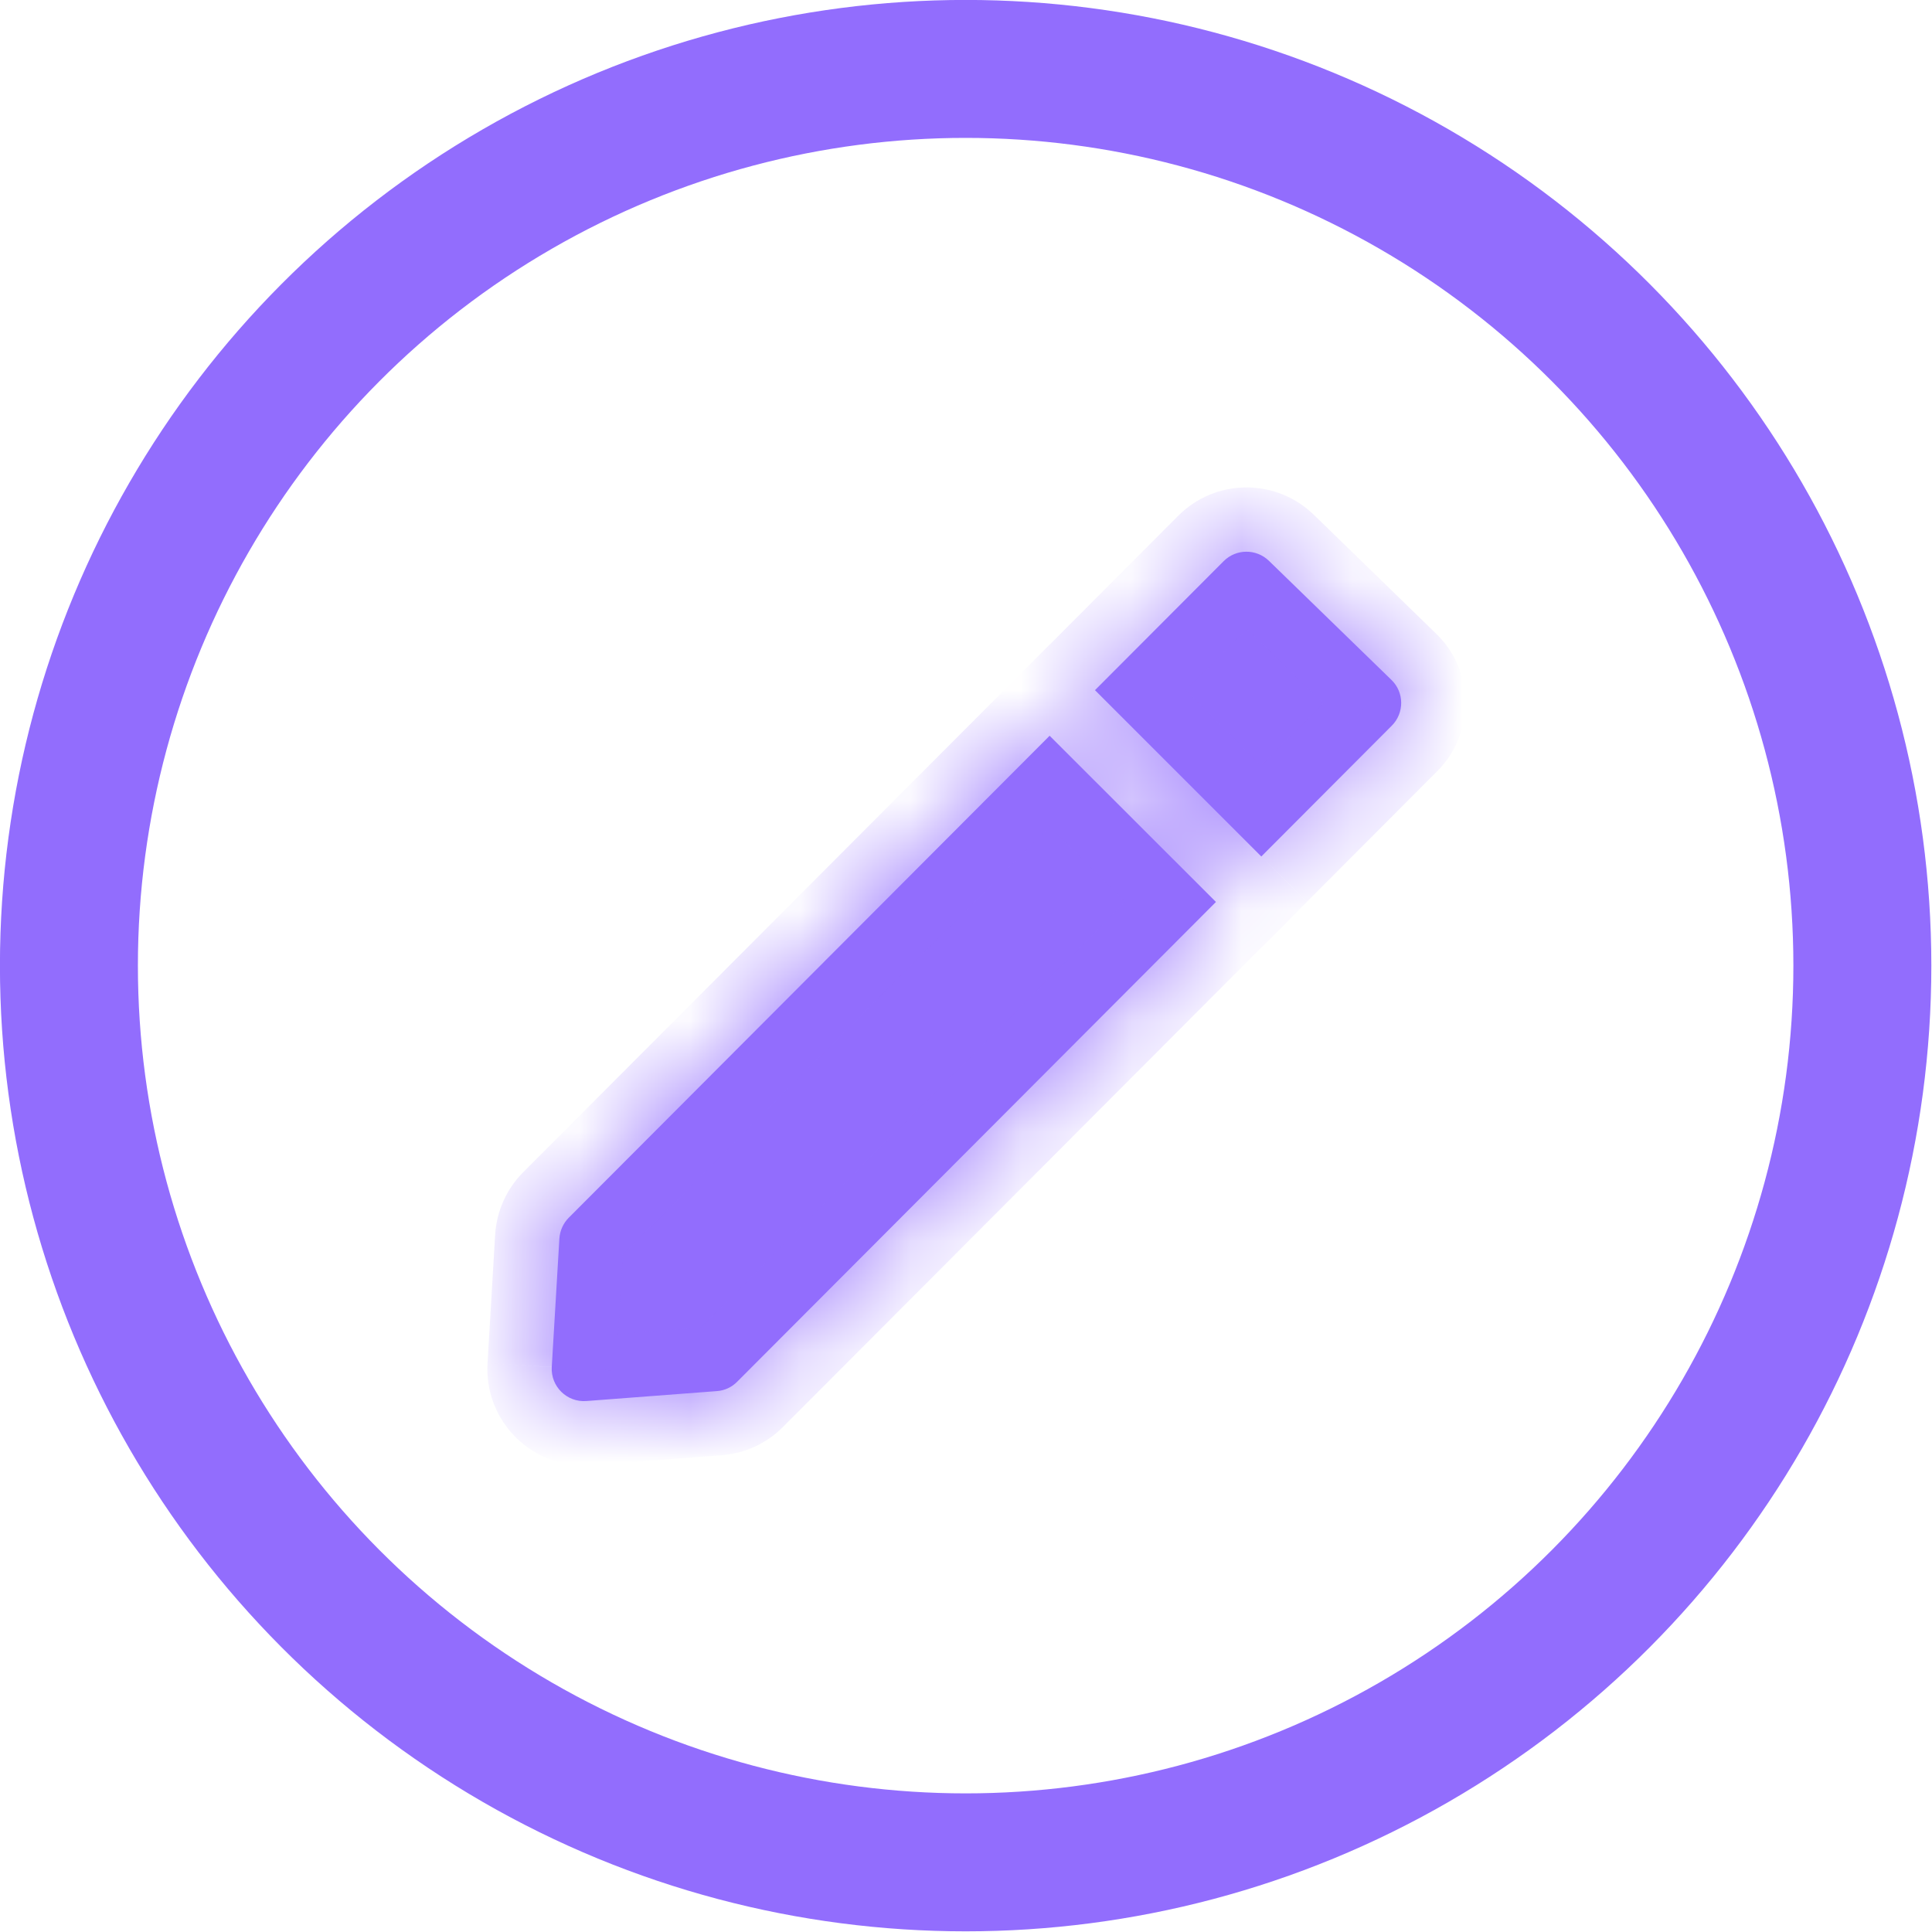
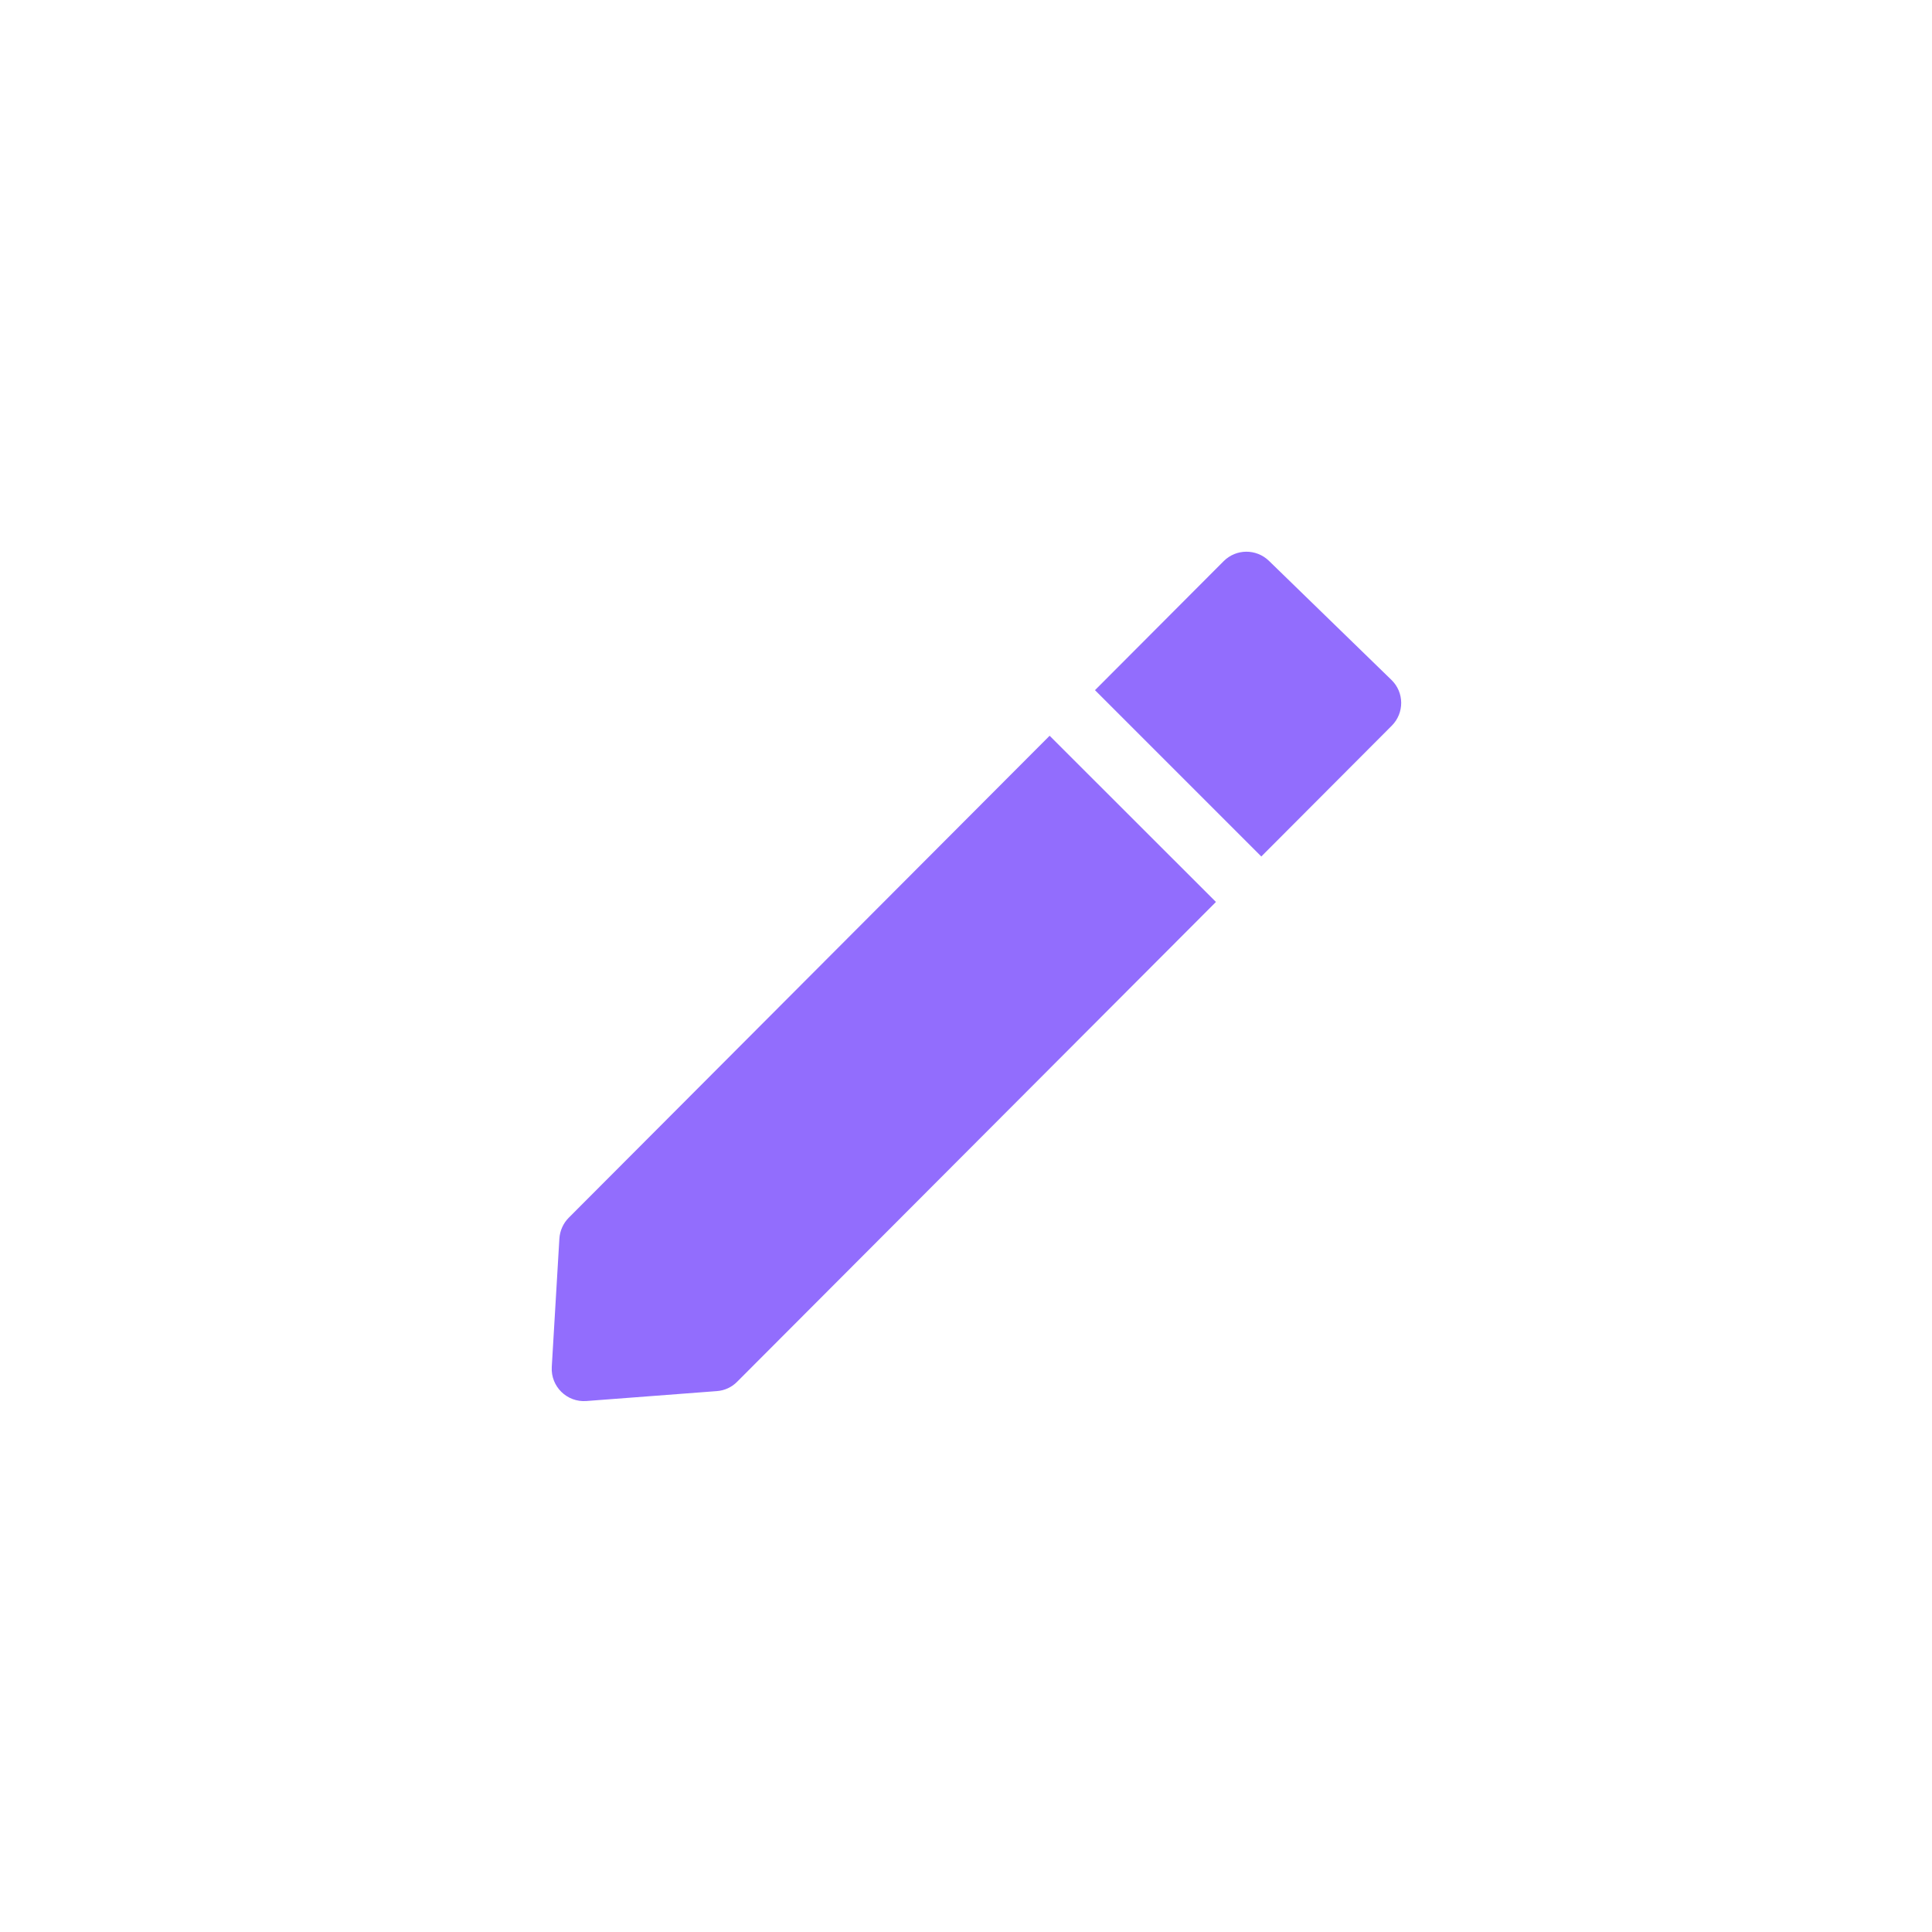
<svg xmlns="http://www.w3.org/2000/svg" xmlns:ns1="http://sodipodi.sourceforge.net/DTD/sodipodi-0.dtd" xmlns:ns2="http://www.inkscape.org/namespaces/inkscape" width="16" height="16" viewBox="0 0 16 16" fill="none" version="1.1" id="svg11" ns1:docname="web_af_edit.svg" ns2:version="1.1.2 (b8e25be833, 2022-02-05)">
  <defs id="defs15" />
  <ns1:namedview id="namedview13" pagecolor="#505050" bordercolor="#eeeeee" borderopacity="1" ns2:pageshadow="0" ns2:pageopacity="0" ns2:pagecheckerboard="0" showgrid="false" ns2:zoom="32.2" ns2:cx="10" ns2:cy="10" ns2:window-width="3440" ns2:window-height="1387" ns2:window-x="-8" ns2:window-y="22" ns2:window-maximized="1" ns2:current-layer="svg11" />
  <mask id="path-2-inside-1_101_507" fill="#ffffff">
-     <path fill-rule="evenodd" clip-rule="evenodd" d="m 7.746,13.855 c 0.07,-0.005 0.135,-0.035 0.184,-0.085 L 12.268,9.423 10.761,7.917 6.404,12.284 c -0.05,0.05 -0.08,0.117 -0.085,0.189 l -0.069,1.164 c -0.01,0.176 0.137,0.321 0.313,0.308 z M 11.172,7.504 12.679,9.011 13.861,7.826 C 13.976,7.711 13.975,7.524 13.858,7.411 L 12.748,6.332 C 12.633,6.221 12.451,6.222 12.338,6.335 Z" id="path4" />
-   </mask>
+     </mask>
  <g id="g840" transform="matrix(0.914,0,0,0.914,-1.143,-1.143)">
    <path fill-rule="evenodd" clip-rule="evenodd" d="m 7.746,13.855 c 0.07,-0.005 0.135,-0.035 0.184,-0.085 L 12.268,9.423 10.761,7.917 6.404,12.284 c -0.05,0.05 -0.08,0.117 -0.085,0.189 l -0.069,1.164 c -0.01,0.176 0.137,0.321 0.313,0.308 z M 11.172,7.504 12.679,9.011 13.861,7.826 C 13.976,7.711 13.975,7.524 13.858,7.411 L 12.748,6.332 C 12.633,6.221 12.451,6.222 12.338,6.335 Z" fill="#926dfd" id="path7" />
    <g id="g834">
-       <circle cx="10" cy="10" r="8.125" stroke="#926dfd" stroke-width="1.25" id="circle2" />
      <path d="m 7.931,13.771 0.413,0.412 v 0 z M 7.746,13.855 7.702,13.274 v 0 z M 12.268,9.423 12.68,9.835 13.091,9.423 12.68,9.011 Z M 10.761,7.917 11.173,7.505 10.76,7.092 10.348,7.505 Z m -4.357,4.367 0.413,0.412 v 0 z m -0.085,0.189 0.582,0.034 v 0 z m -0.069,1.164 0.582,0.034 z m 0.313,0.308 -0.044,-0.581 v 0 z M 11.172,7.504 10.76,7.093 10.349,7.505 10.76,7.916 Z m 1.507,1.507 -0.412,0.412 0.413,0.413 0.412,-0.413 z m 1.182,-1.185 0.413,0.412 v 0 z M 13.858,7.411 14.264,6.993 v 0 z M 12.748,6.332 12.342,6.75 v 0 z m -0.409,0.003 0.413,0.412 v 0 z M 7.518,13.359 c 0.049,-0.049 0.115,-0.08 0.184,-0.085 l 0.088,1.162 c 0.209,-0.016 0.405,-0.106 0.553,-0.254 z M 11.855,9.012 7.518,13.359 8.343,14.182 12.68,9.835 Z m 0.825,-5.3e-4 -1.507,-1.507 -0.824,0.824 1.507,1.507 z M 6.816,12.696 11.173,8.328 10.348,7.505 5.991,11.872 Z M 6.901,12.507 C 6.897,12.578 6.867,12.645 6.816,12.696 L 5.991,11.872 C 5.84,12.024 5.75,12.225 5.737,12.438 Z M 6.832,13.671 6.901,12.507 5.737,12.438 5.668,13.603 Z M 6.519,13.364 c 0.176,-0.013 0.323,0.132 0.313,0.308 L 5.668,13.603 c -0.031,0.529 0.411,0.964 0.939,0.923 z M 7.702,13.274 6.519,13.364 6.607,14.526 7.79,14.436 Z M 10.76,7.916 12.267,9.423 13.091,8.599 11.585,7.092 Z m 2.689,-0.502 -1.182,1.185 0.825,0.823 1.182,-1.185 z m 0.003,0.415 C 13.336,7.716 13.334,7.529 13.449,7.414 l 0.825,0.823 C 14.618,7.892 14.614,7.332 14.264,6.993 Z M 12.342,6.75 13.452,7.829 14.264,6.993 13.154,5.914 Z m 0.409,-0.003 c -0.113,0.113 -0.295,0.114 -0.409,0.003 L 13.154,5.914 C 12.811,5.581 12.264,5.585 11.926,5.924 Z M 11.585,7.916 12.751,6.747 11.926,5.924 10.76,7.093 Z" fill="#926dfd" mask="url(#path-2-inside-1_101_507)" id="path9" />
    </g>
  </g>
</svg>